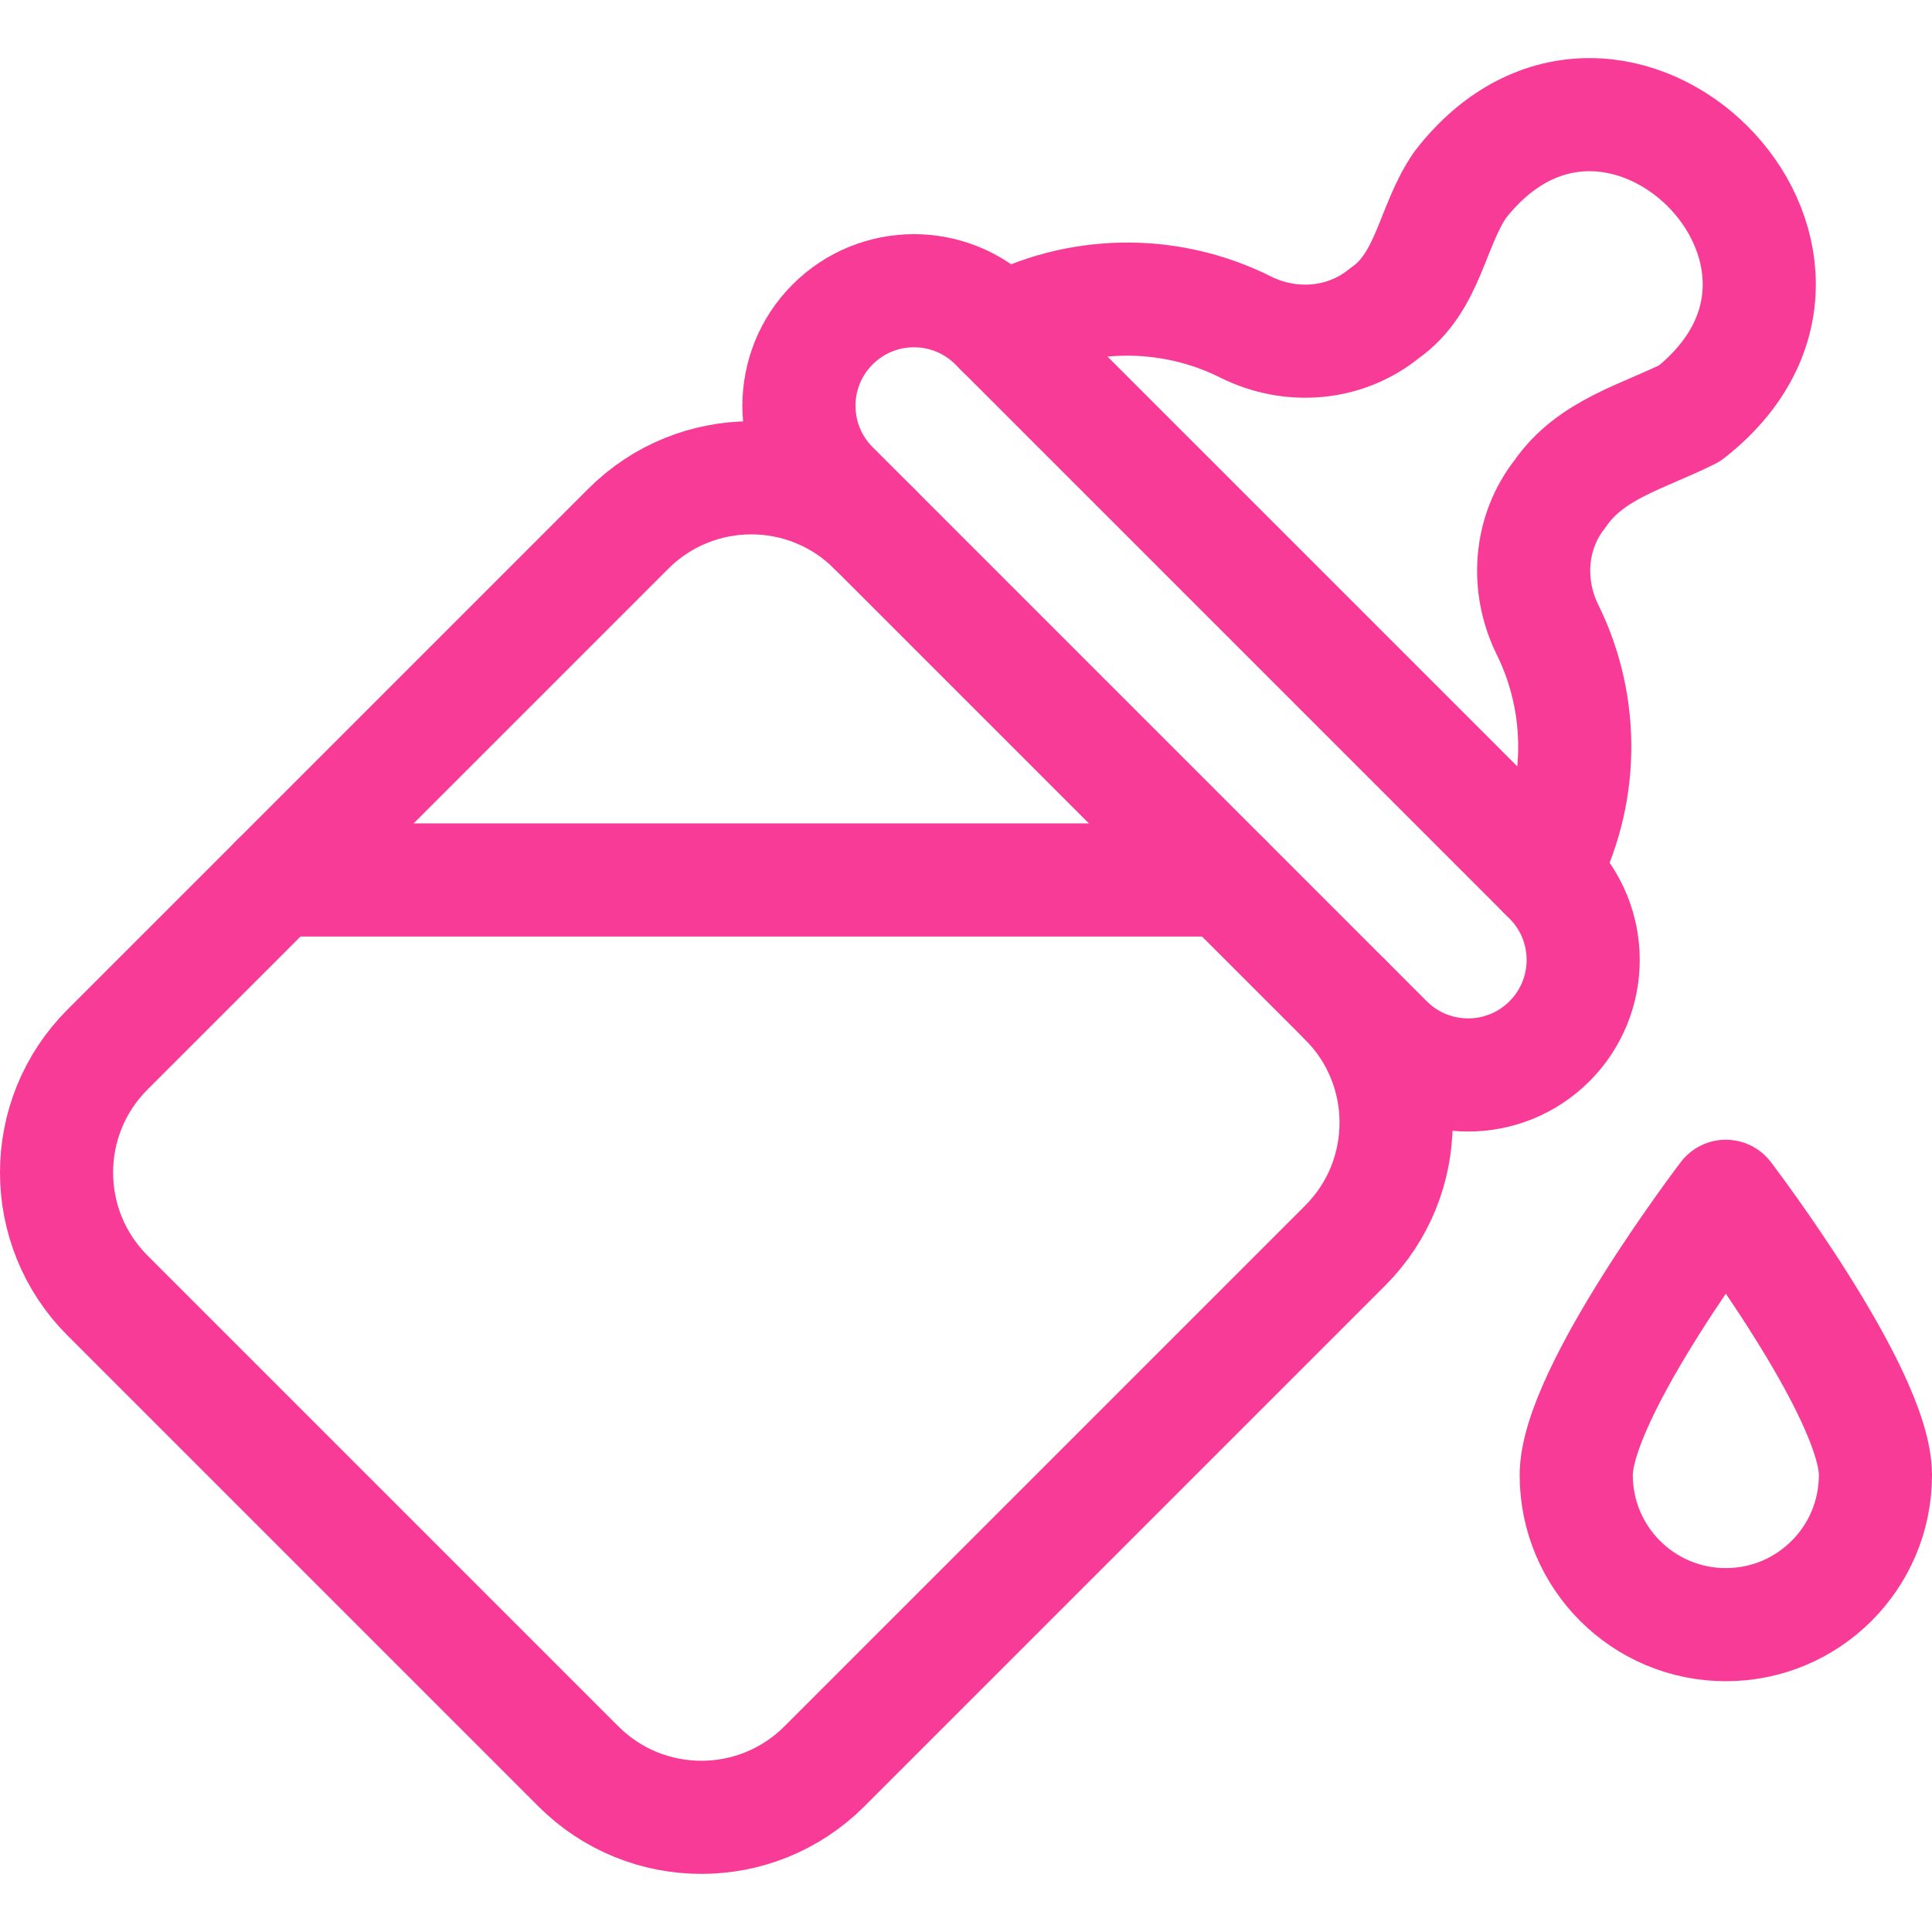
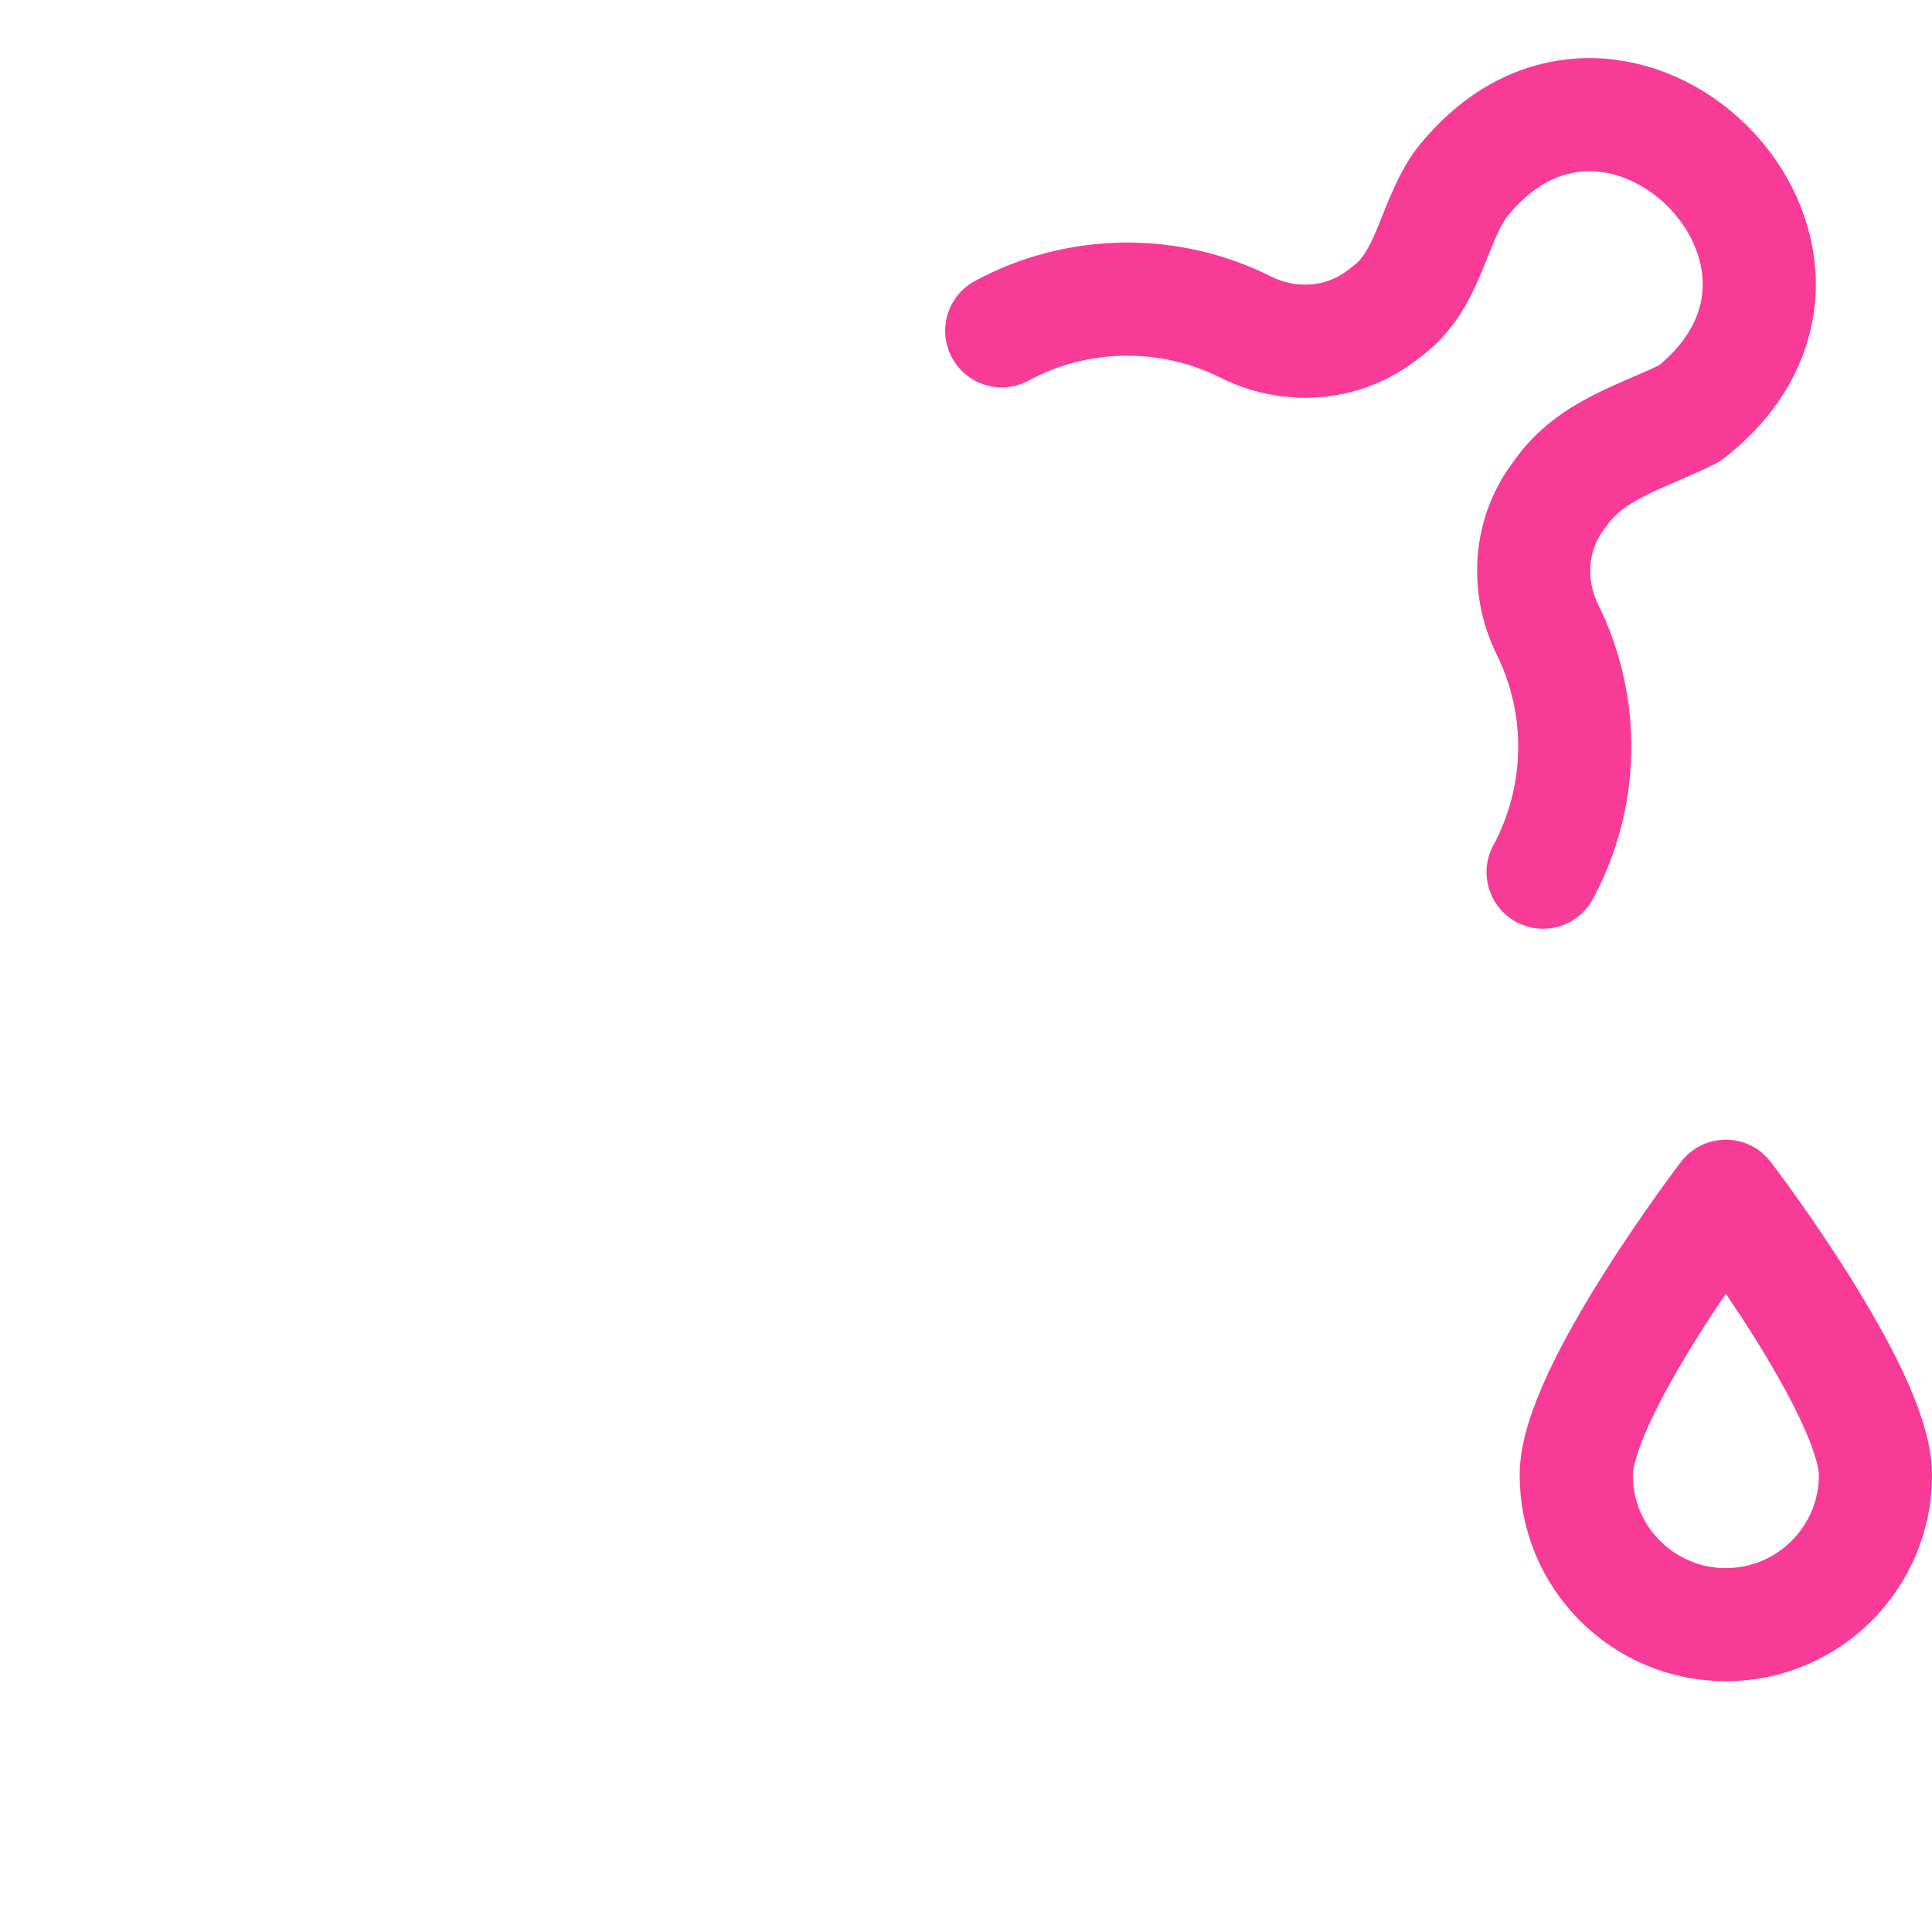
<svg xmlns="http://www.w3.org/2000/svg" width="512" height="512" viewBox="0 0 512 512" fill="none">
  <path d="M497.011 390.904C497.011 412.801 479.26 430.551 457.365 430.551C435.468 430.551 417.719 412.8 417.719 390.904C417.719 369.009 457.365 317.027 457.365 317.027C457.365 317.027 497.011 369.008 497.011 390.904Z" stroke="#F73B96" stroke-width="29.979" stroke-miterlimit="10" stroke-linecap="round" stroke-linejoin="round" />
  <path d="M408.936 231.131C419.716 211.196 420.107 187.132 410.116 166.892C404.336 155.183 405.323 141.145 413.407 130.89C421.558 119 435.69 115.629 447.772 109.54C500.37 68.231 427.951 -3.771 386.945 48.994C379.366 60.04 378.633 74.868 366.909 83C356.514 91.508 342.074 92.658 330.06 86.646C309.748 76.48 285.52 76.819 265.469 87.665" stroke="#F73B96" stroke-width="29.979" stroke-miterlimit="10" stroke-linecap="round" stroke-linejoin="round" />
-   <path d="M367.506 275.944L220.657 129.095C208.75 117.188 208.75 97.881 220.657 85.974C232.565 74.066 251.871 74.066 263.779 85.974L410.628 232.822C422.535 244.73 422.535 264.036 410.628 275.944C398.719 287.852 379.414 287.852 367.506 275.944Z" stroke="#F73B96" stroke-width="29.979" stroke-miterlimit="10" stroke-linecap="round" stroke-linejoin="round" />
-   <path d="M356.481 264.917C374.478 282.915 374.478 312.094 356.481 330.092L218.458 468.114C200.46 486.112 171.281 486.112 153.284 468.114L28.486 343.318C10.489 325.321 10.489 296.141 28.486 278.144L166.509 140.121C184.507 122.124 213.686 122.124 231.683 140.121" stroke="#F73B96" stroke-width="29.979" stroke-miterlimit="10" stroke-linecap="round" stroke-linejoin="round" />
-   <path d="M73.426 233.203H324.764" stroke="#F73B96" stroke-width="29.979" stroke-miterlimit="10" stroke-linecap="round" stroke-linejoin="round" />
</svg>